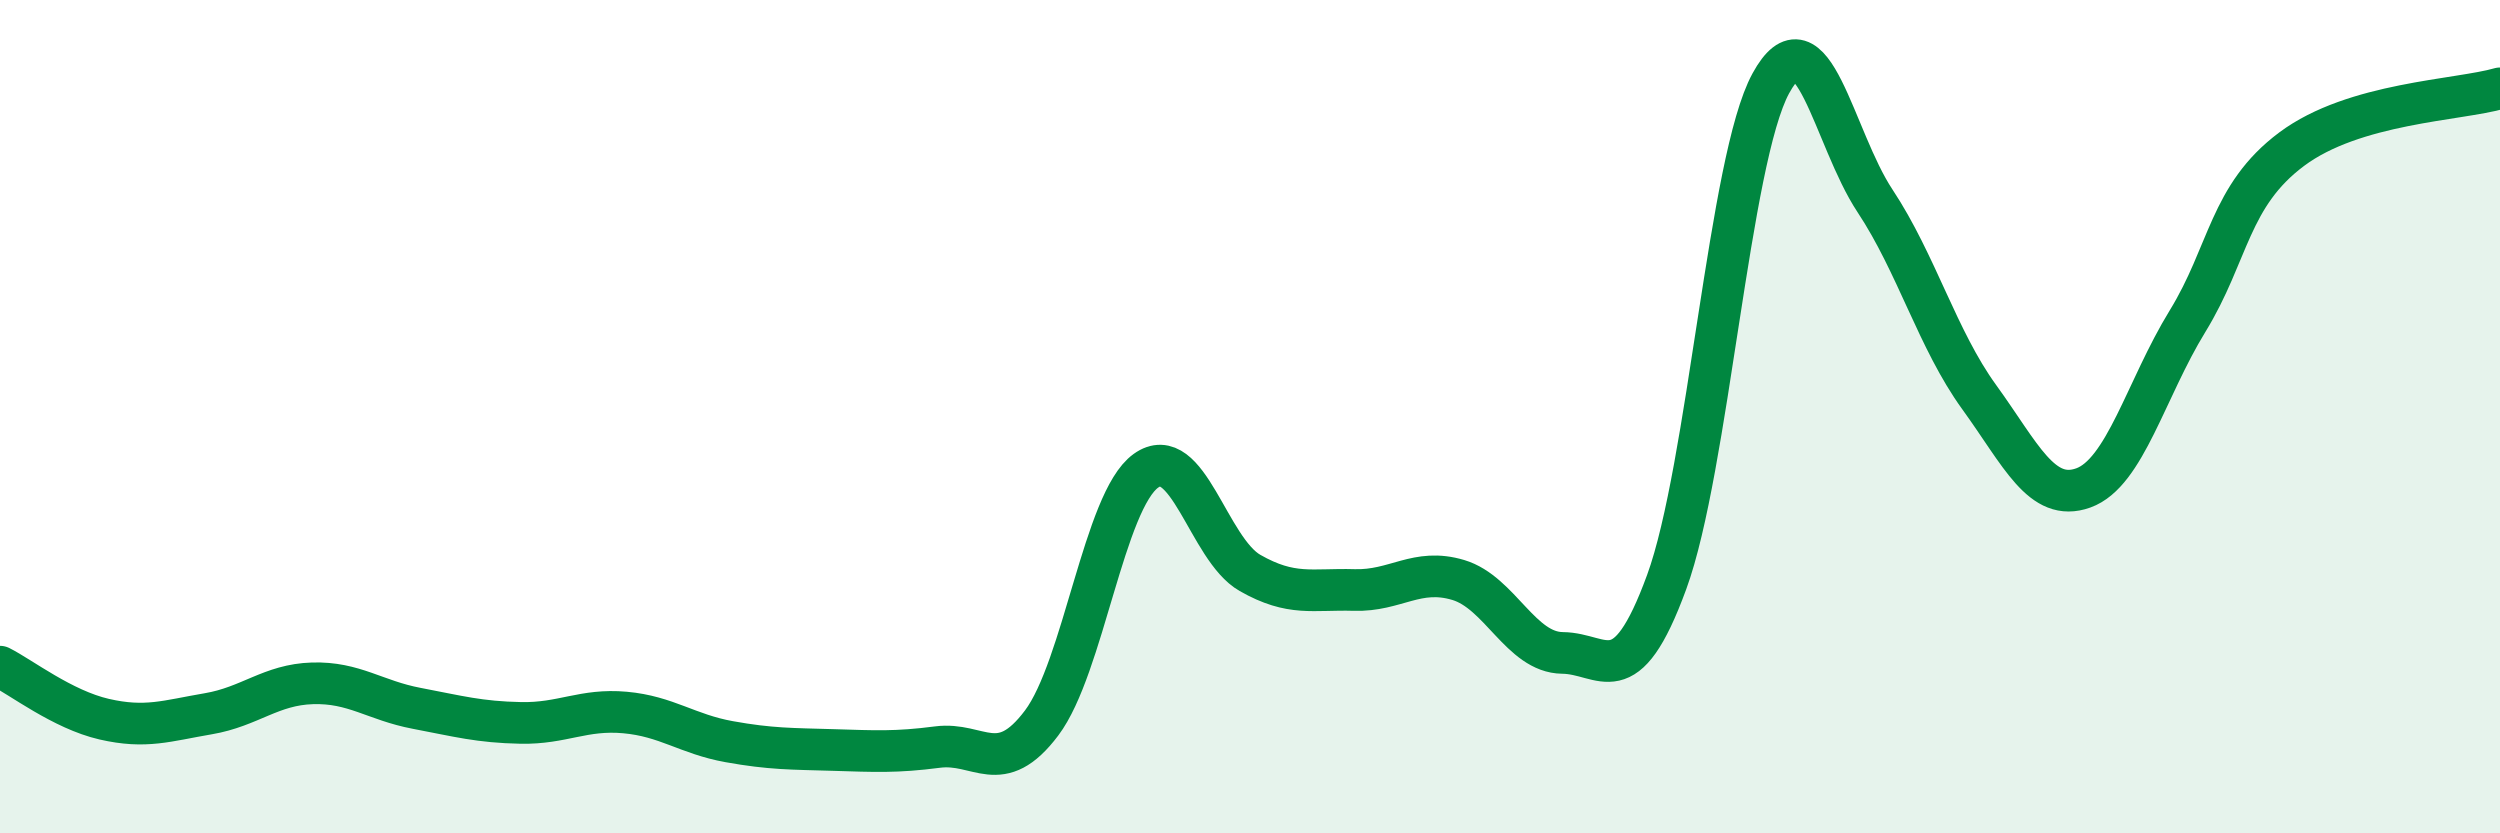
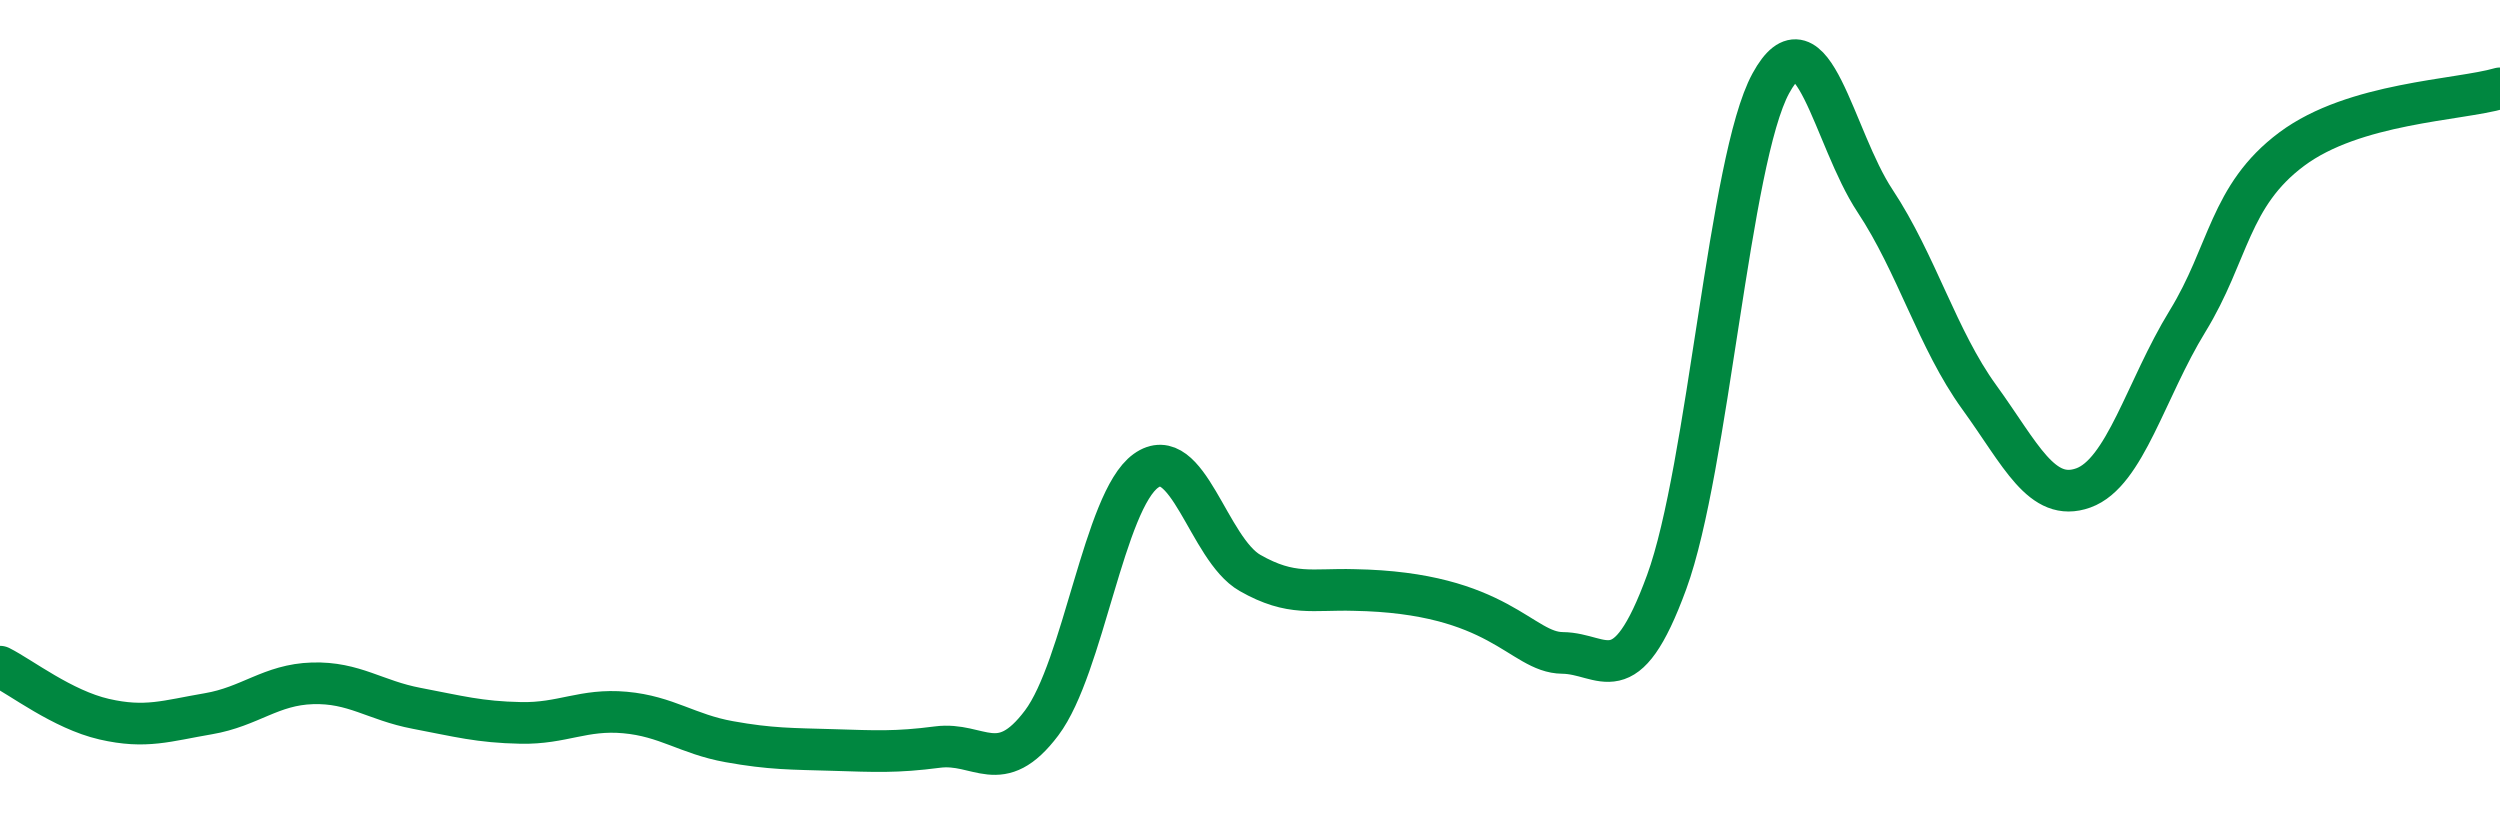
<svg xmlns="http://www.w3.org/2000/svg" width="60" height="20" viewBox="0 0 60 20">
-   <path d="M 0,16 C 0.5,16.25 1.5,17.03 2.5,17.26 C 3.5,17.49 4,17.3 5,17.13 C 6,16.96 6.5,16.43 7.5,16.4 C 8.5,16.37 9,16.81 10,17 C 11,17.19 11.5,17.33 12.5,17.35 C 13.5,17.37 14,17.01 15,17.1 C 16,17.19 16.5,17.62 17.5,17.8 C 18.5,17.98 19,17.97 20,18 C 21,18.03 21.5,18.06 22.5,17.93 C 23.5,17.8 24,18.68 25,17.35 C 26,16.02 26.5,12.02 27.5,11.3 C 28.5,10.58 29,13.18 30,13.75 C 31,14.32 31.5,14.13 32.5,14.16 C 33.5,14.19 34,13.62 35,13.92 C 36,14.22 36.5,15.66 37.5,15.67 C 38.5,15.68 39,16.7 40,13.97 C 41,11.24 41.5,3.83 42.5,2 C 43.5,0.17 44,3.31 45,4.82 C 46,6.33 46.5,8.15 47.5,9.53 C 48.5,10.91 49,12.07 50,11.71 C 51,11.35 51.5,9.34 52.5,7.71 C 53.5,6.08 53.5,4.7 55,3.58 C 56.5,2.46 59,2.41 60,2.12L60 20L0 20Z" fill="#008740" opacity="0.1" stroke-linecap="round" stroke-linejoin="round" />
-   <path d="M 0,16 C 0.5,16.25 1.5,17.03 2.5,17.26 C 3.5,17.49 4,17.3 5,17.13 C 6,16.96 6.5,16.43 7.5,16.4 C 8.5,16.37 9,16.81 10,17 C 11,17.19 11.5,17.33 12.5,17.35 C 13.5,17.37 14,17.01 15,17.1 C 16,17.19 16.5,17.62 17.5,17.8 C 18.5,17.98 19,17.97 20,18 C 21,18.03 21.5,18.06 22.5,17.93 C 23.5,17.8 24,18.68 25,17.35 C 26,16.02 26.5,12.02 27.5,11.3 C 28.5,10.58 29,13.18 30,13.75 C 31,14.32 31.5,14.13 32.5,14.16 C 33.5,14.19 34,13.62 35,13.92 C 36,14.22 36.5,15.66 37.5,15.67 C 38.5,15.68 39,16.7 40,13.97 C 41,11.24 41.5,3.83 42.5,2 C 43.5,0.17 44,3.31 45,4.82 C 46,6.33 46.5,8.15 47.5,9.53 C 48.5,10.91 49,12.07 50,11.71 C 51,11.35 51.5,9.34 52.5,7.71 C 53.5,6.08 53.5,4.7 55,3.58 C 56.5,2.46 59,2.41 60,2.12" stroke="#008740" stroke-width="1" fill="none" stroke-linecap="round" stroke-linejoin="round" />
+   <path d="M 0,16 C 0.5,16.25 1.5,17.03 2.5,17.26 C 3.5,17.49 4,17.3 5,17.13 C 6,16.96 6.5,16.43 7.5,16.4 C 8.5,16.37 9,16.81 10,17 C 11,17.19 11.5,17.33 12.5,17.35 C 13.5,17.37 14,17.01 15,17.1 C 16,17.19 16.5,17.62 17.5,17.8 C 18.5,17.98 19,17.97 20,18 C 21,18.03 21.5,18.06 22.5,17.93 C 23.5,17.8 24,18.68 25,17.35 C 26,16.02 26.5,12.02 27.5,11.3 C 28.5,10.58 29,13.18 30,13.75 C 31,14.32 31.5,14.13 32.5,14.16 C 36,14.22 36.5,15.66 37.5,15.67 C 38.5,15.68 39,16.7 40,13.97 C 41,11.24 41.5,3.83 42.5,2 C 43.5,0.17 44,3.31 45,4.82 C 46,6.33 46.5,8.15 47.5,9.53 C 48.5,10.91 49,12.07 50,11.71 C 51,11.35 51.5,9.34 52.5,7.71 C 53.5,6.08 53.5,4.7 55,3.58 C 56.5,2.46 59,2.41 60,2.12" stroke="#008740" stroke-width="1" fill="none" stroke-linecap="round" stroke-linejoin="round" />
</svg>